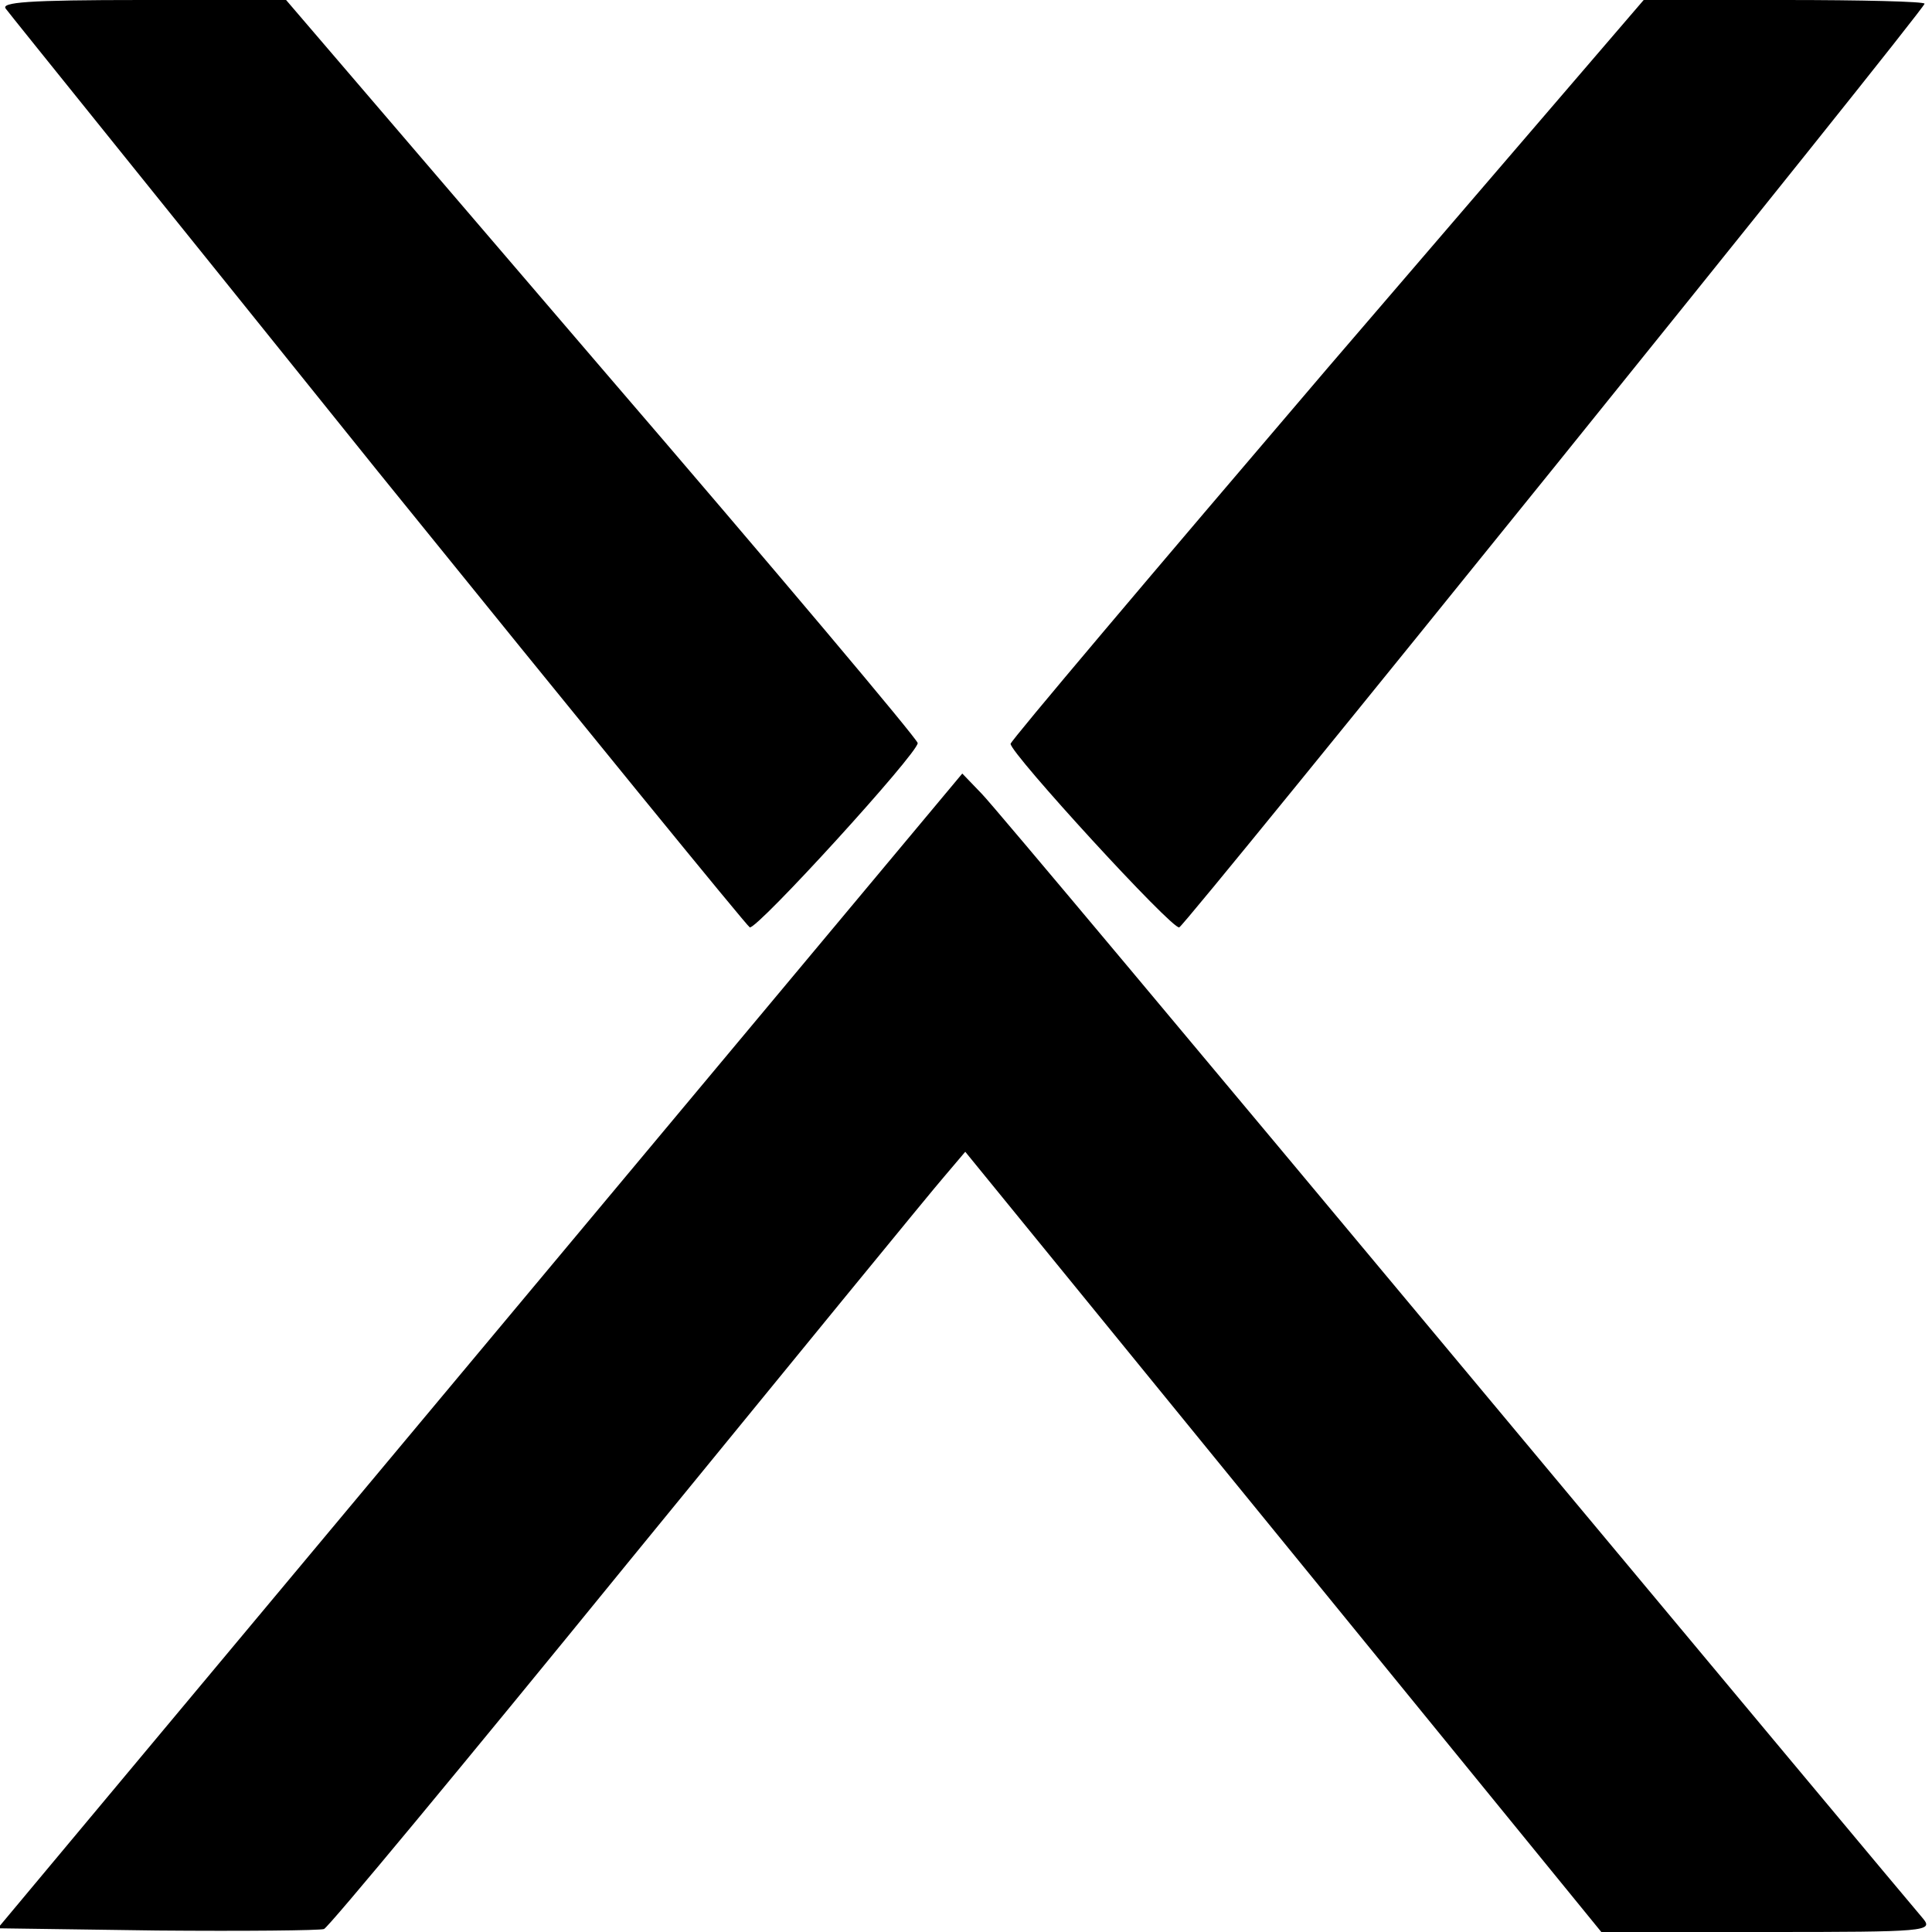
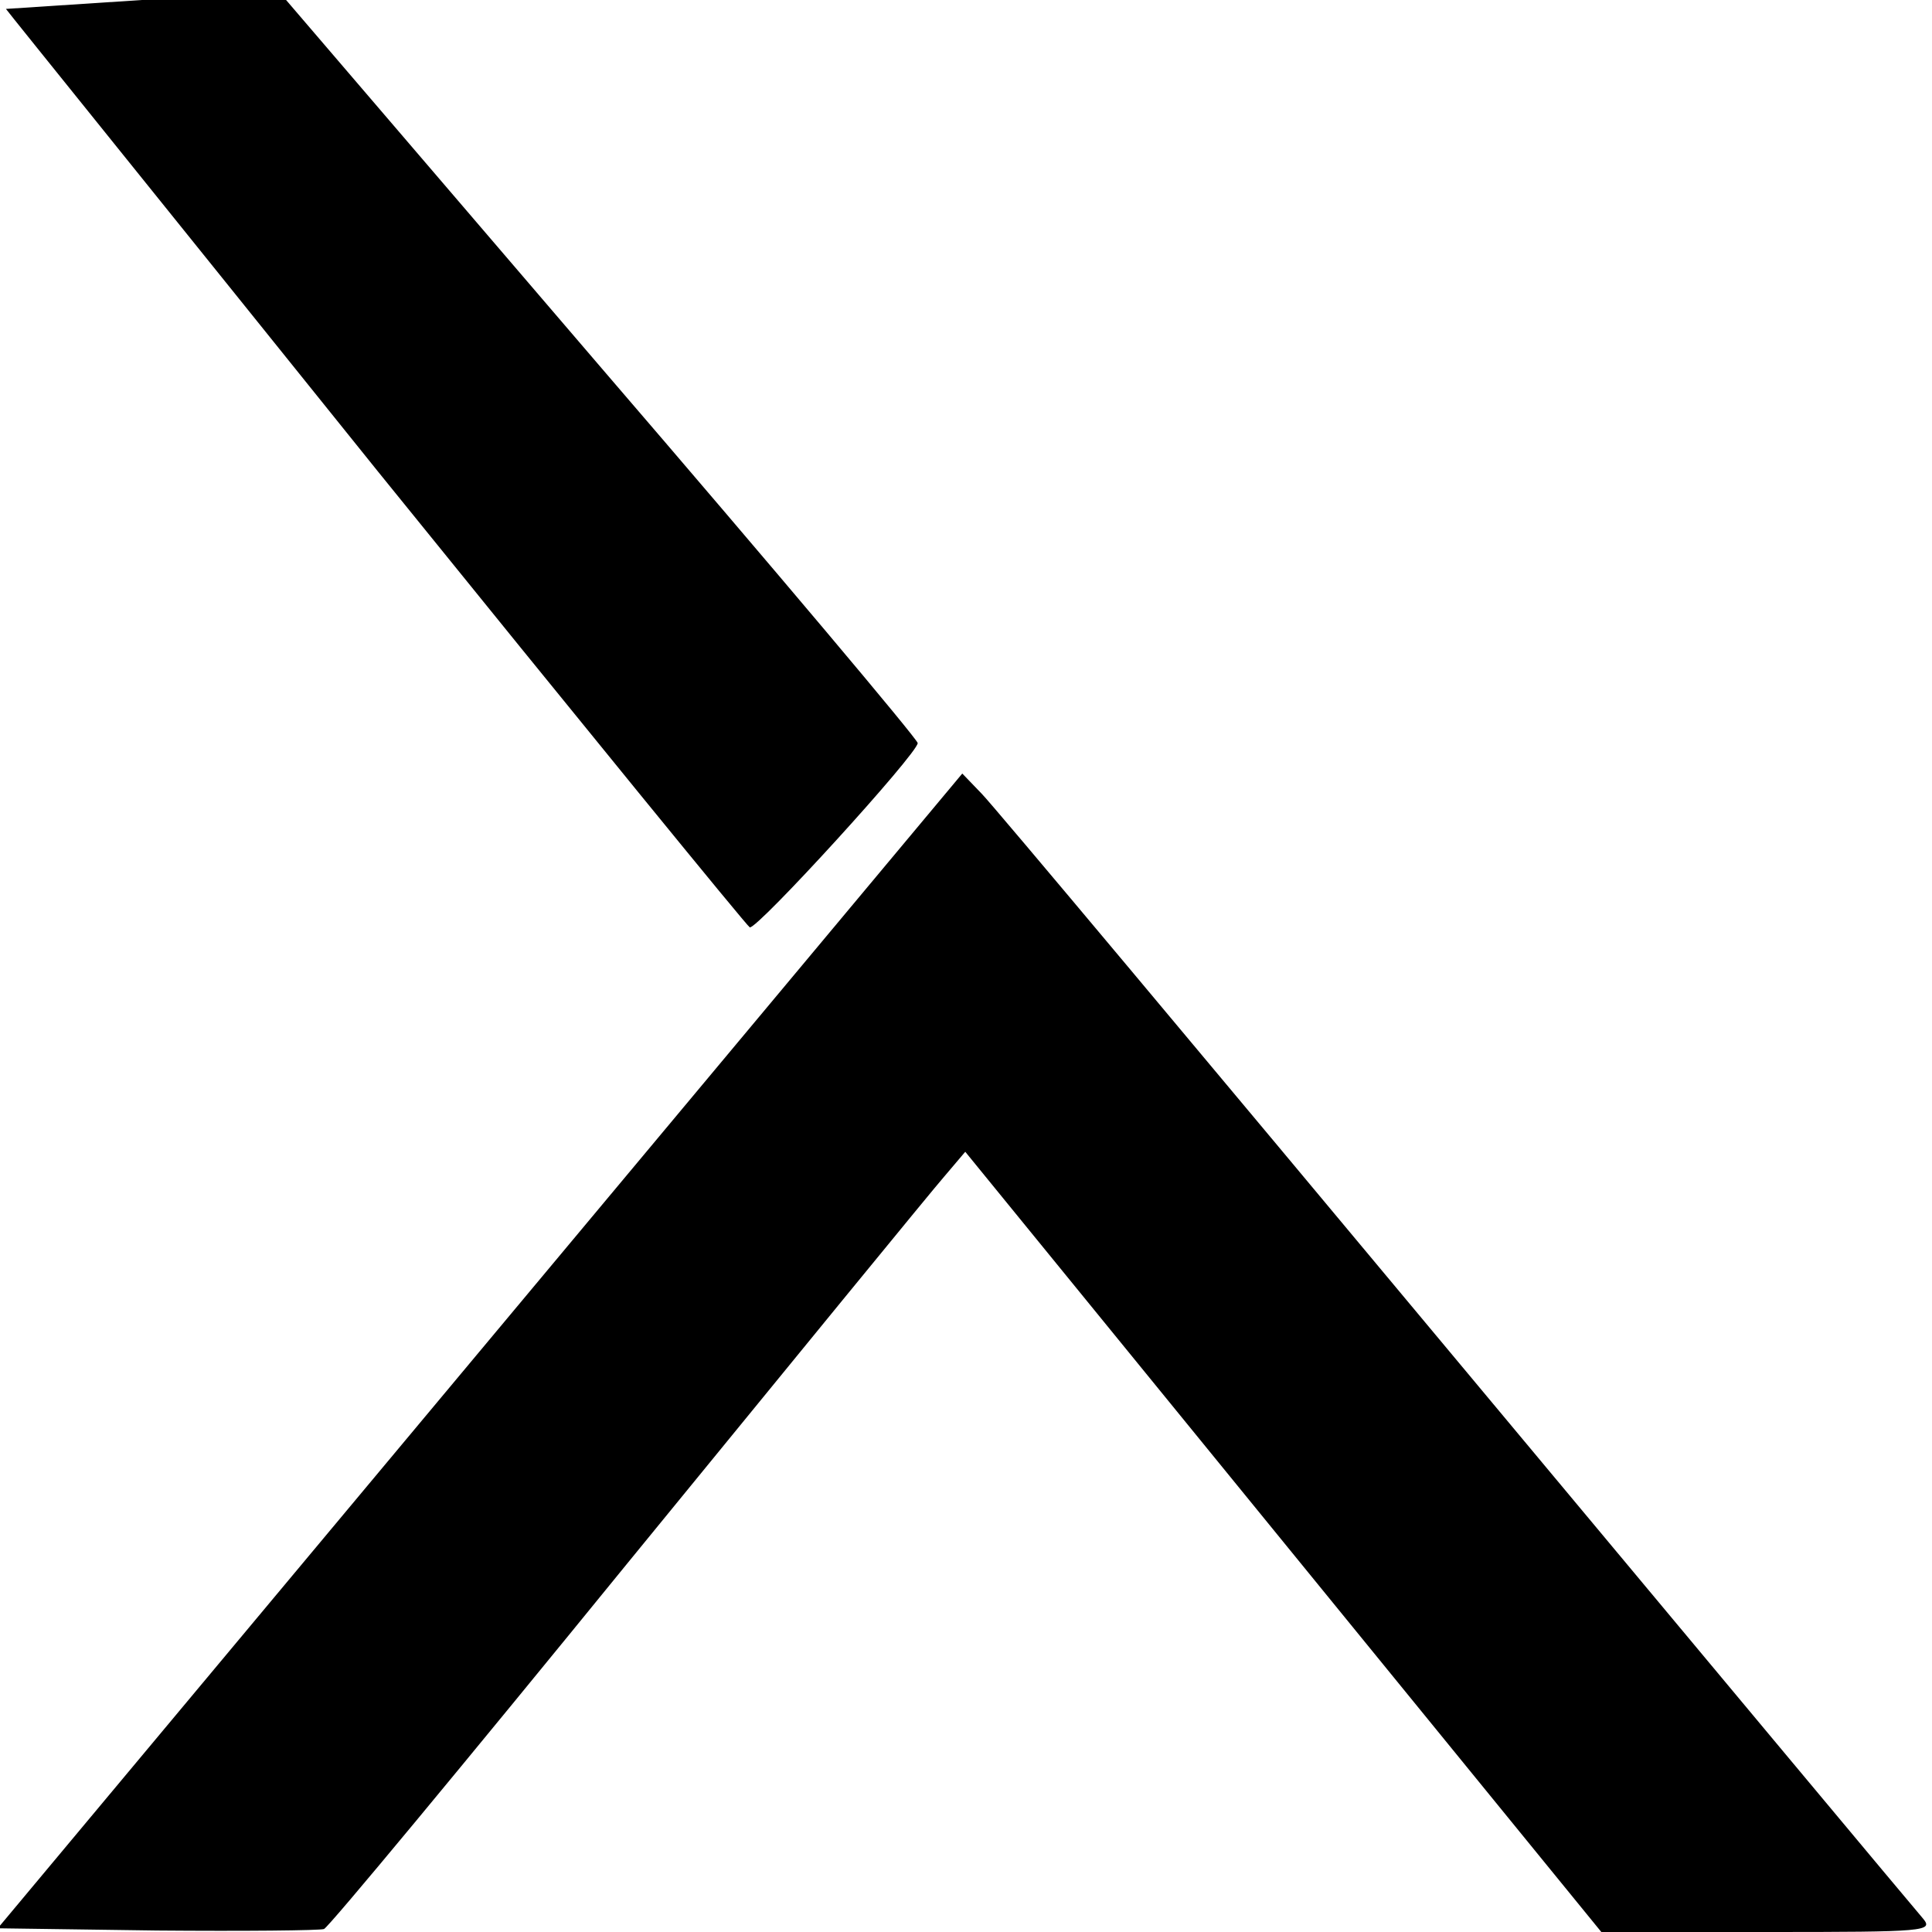
<svg xmlns="http://www.w3.org/2000/svg" version="1.0" width="260pt" height="260pt" viewBox="0 0 260 260" preserveAspectRatio="xMidYMid meet">
  <g transform="translate(0,260) scale(0.1,-0.1)" fill="#000000" stroke="none">
-     <path d="M8 2588 c5 -7 231 -287 501 -623 271 -335 496 -611 500 -613 10 -3 226 234 226 248 0 5 -191 232 -425 504 l-425 496 -194 0 c-154 0 -191 -3 -183 -12z" />
-     <path d="M1786 2104 c-234 -274 -426 -501 -426 -505 0 -13 218 -251 227 -247 9 3 1003 1235 1003 1243 0 3 -85 5 -189 5 l-189 0 -426 -496z" />
+     <path d="M8 2588 c5 -7 231 -287 501 -623 271 -335 496 -611 500 -613 10 -3 226 234 226 248 0 5 -191 232 -425 504 l-425 496 -194 0 z" />
    <path d="M646 782 l-649 -777 214 -3 c117 -1 219 0 225 2 6 2 190 224 409 493 219 268 411 503 426 520 l28 33 428 -525 428 -525 224 0 c213 0 223 1 209 18 -8 9 -291 348 -628 752 -337 404 -624 747 -639 762 l-26 27 -649 -777z" />
  </g>
</svg>